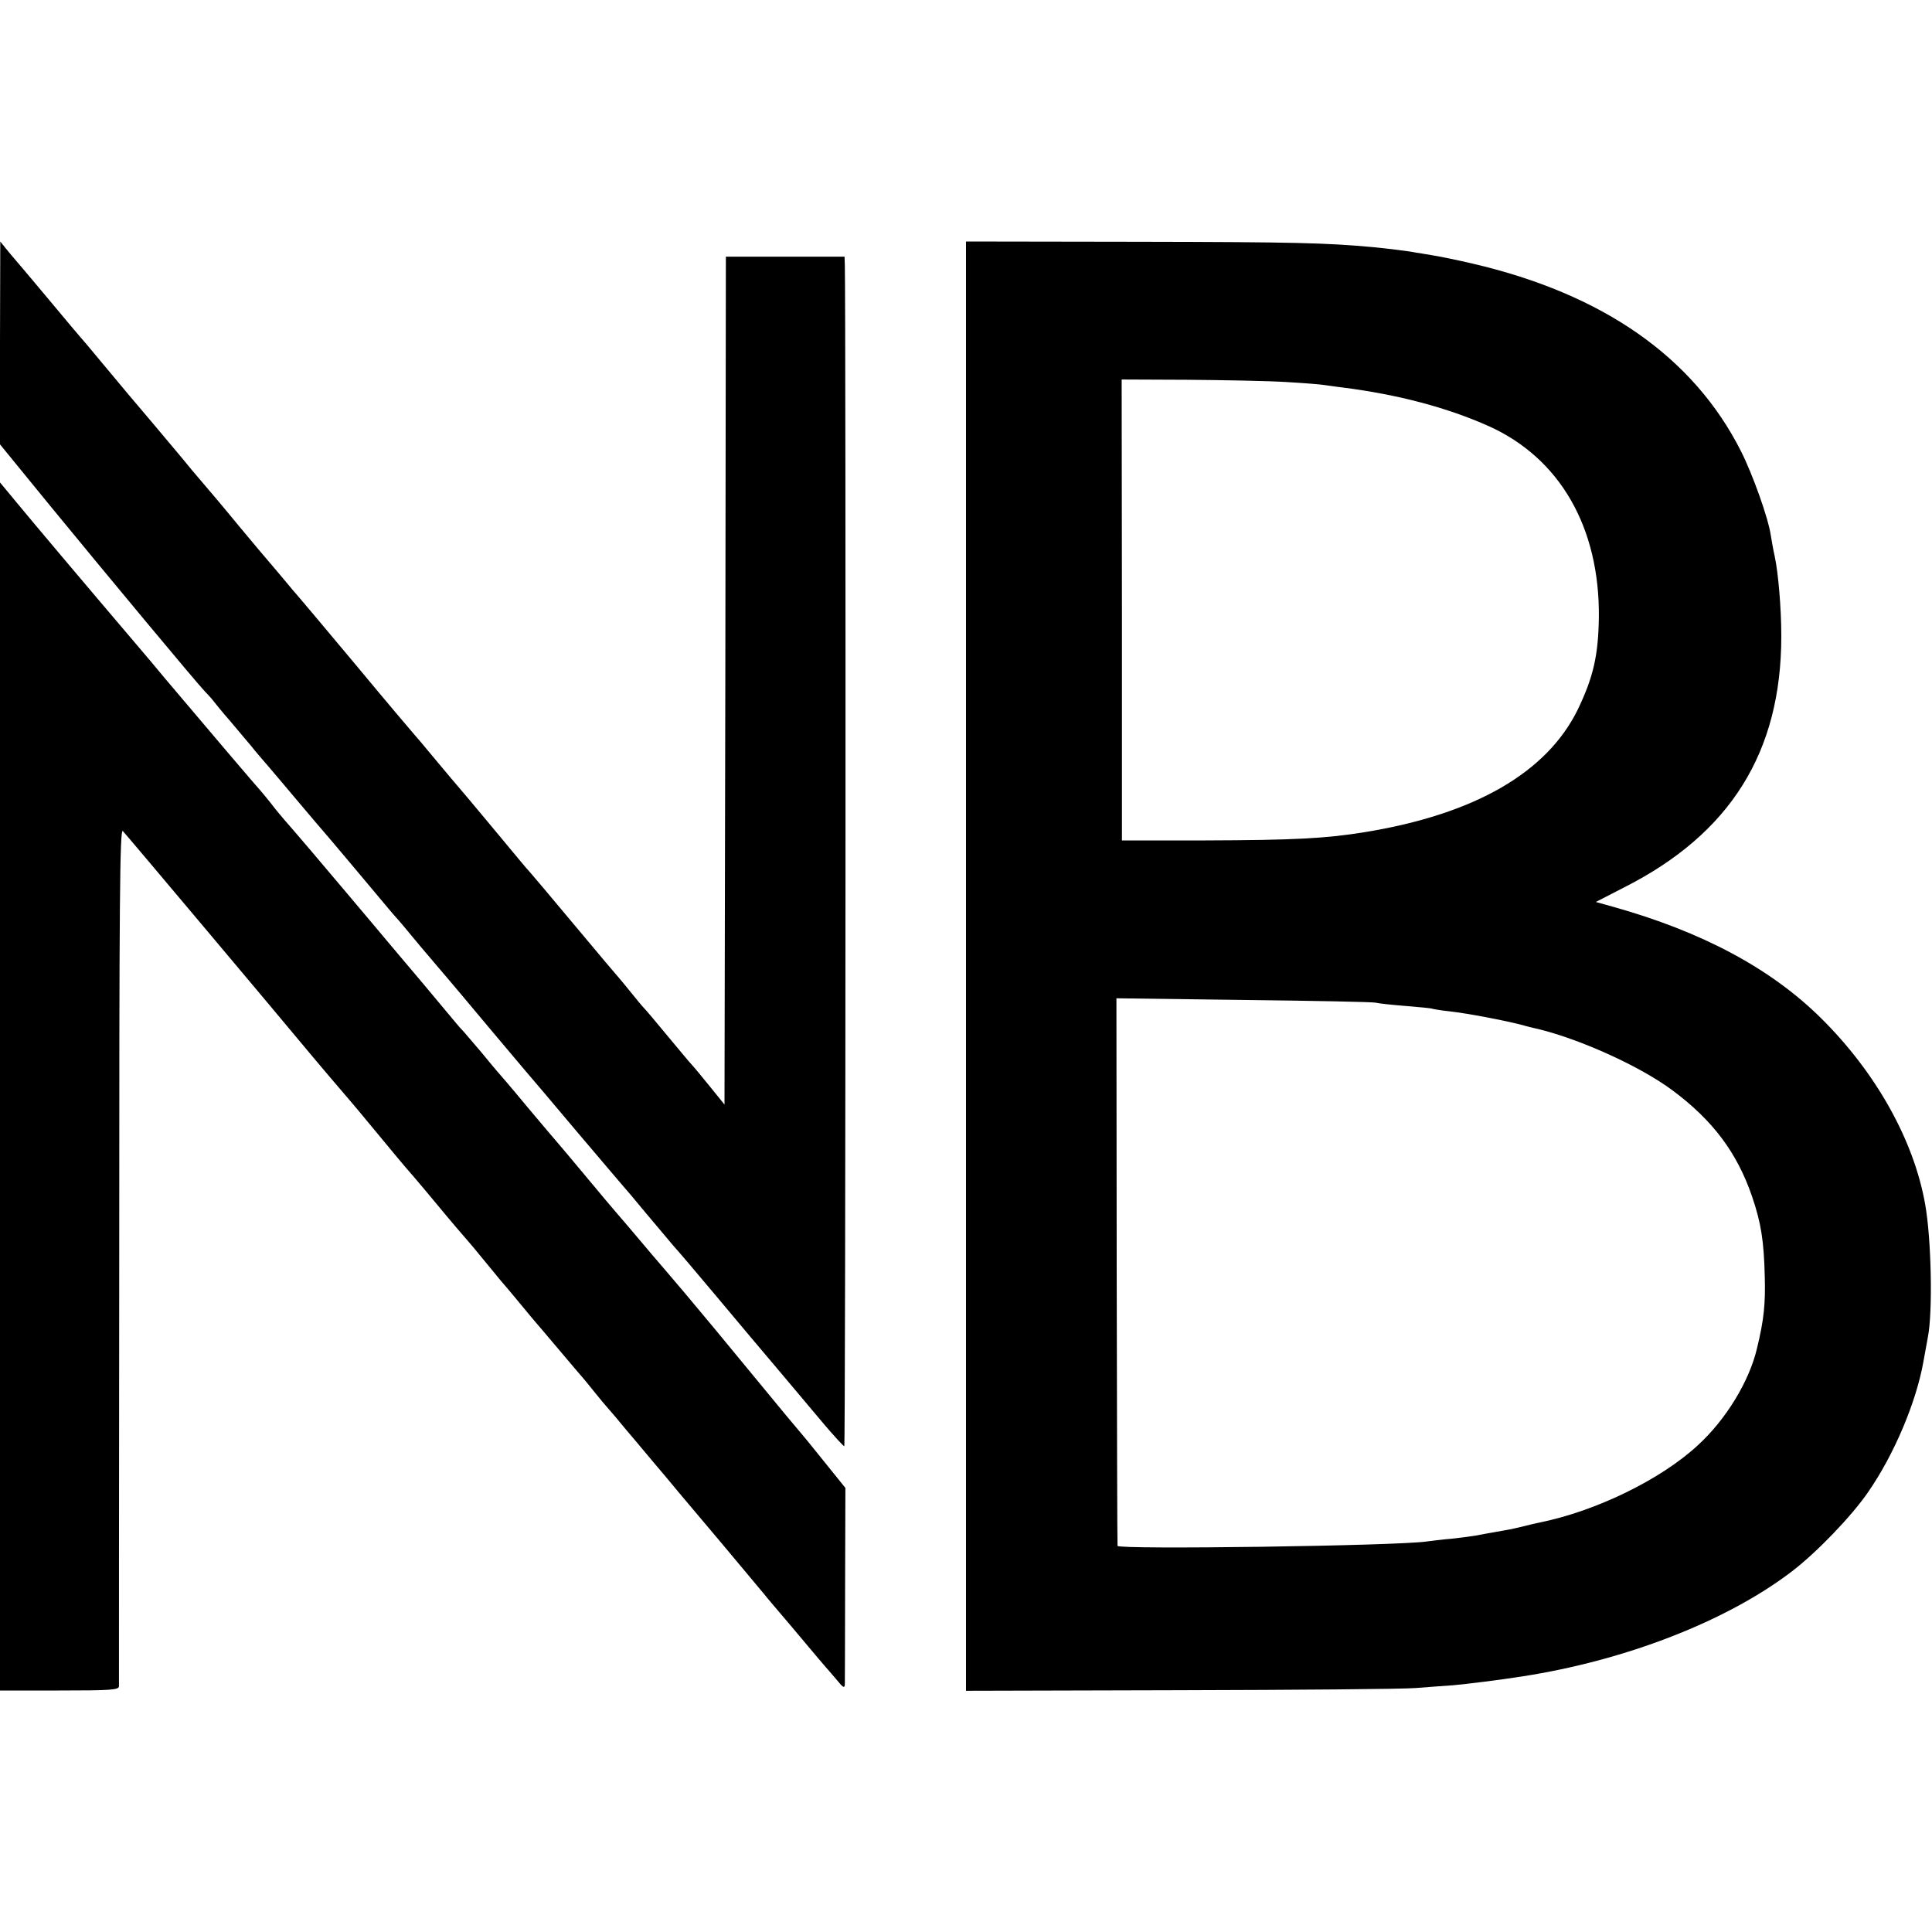
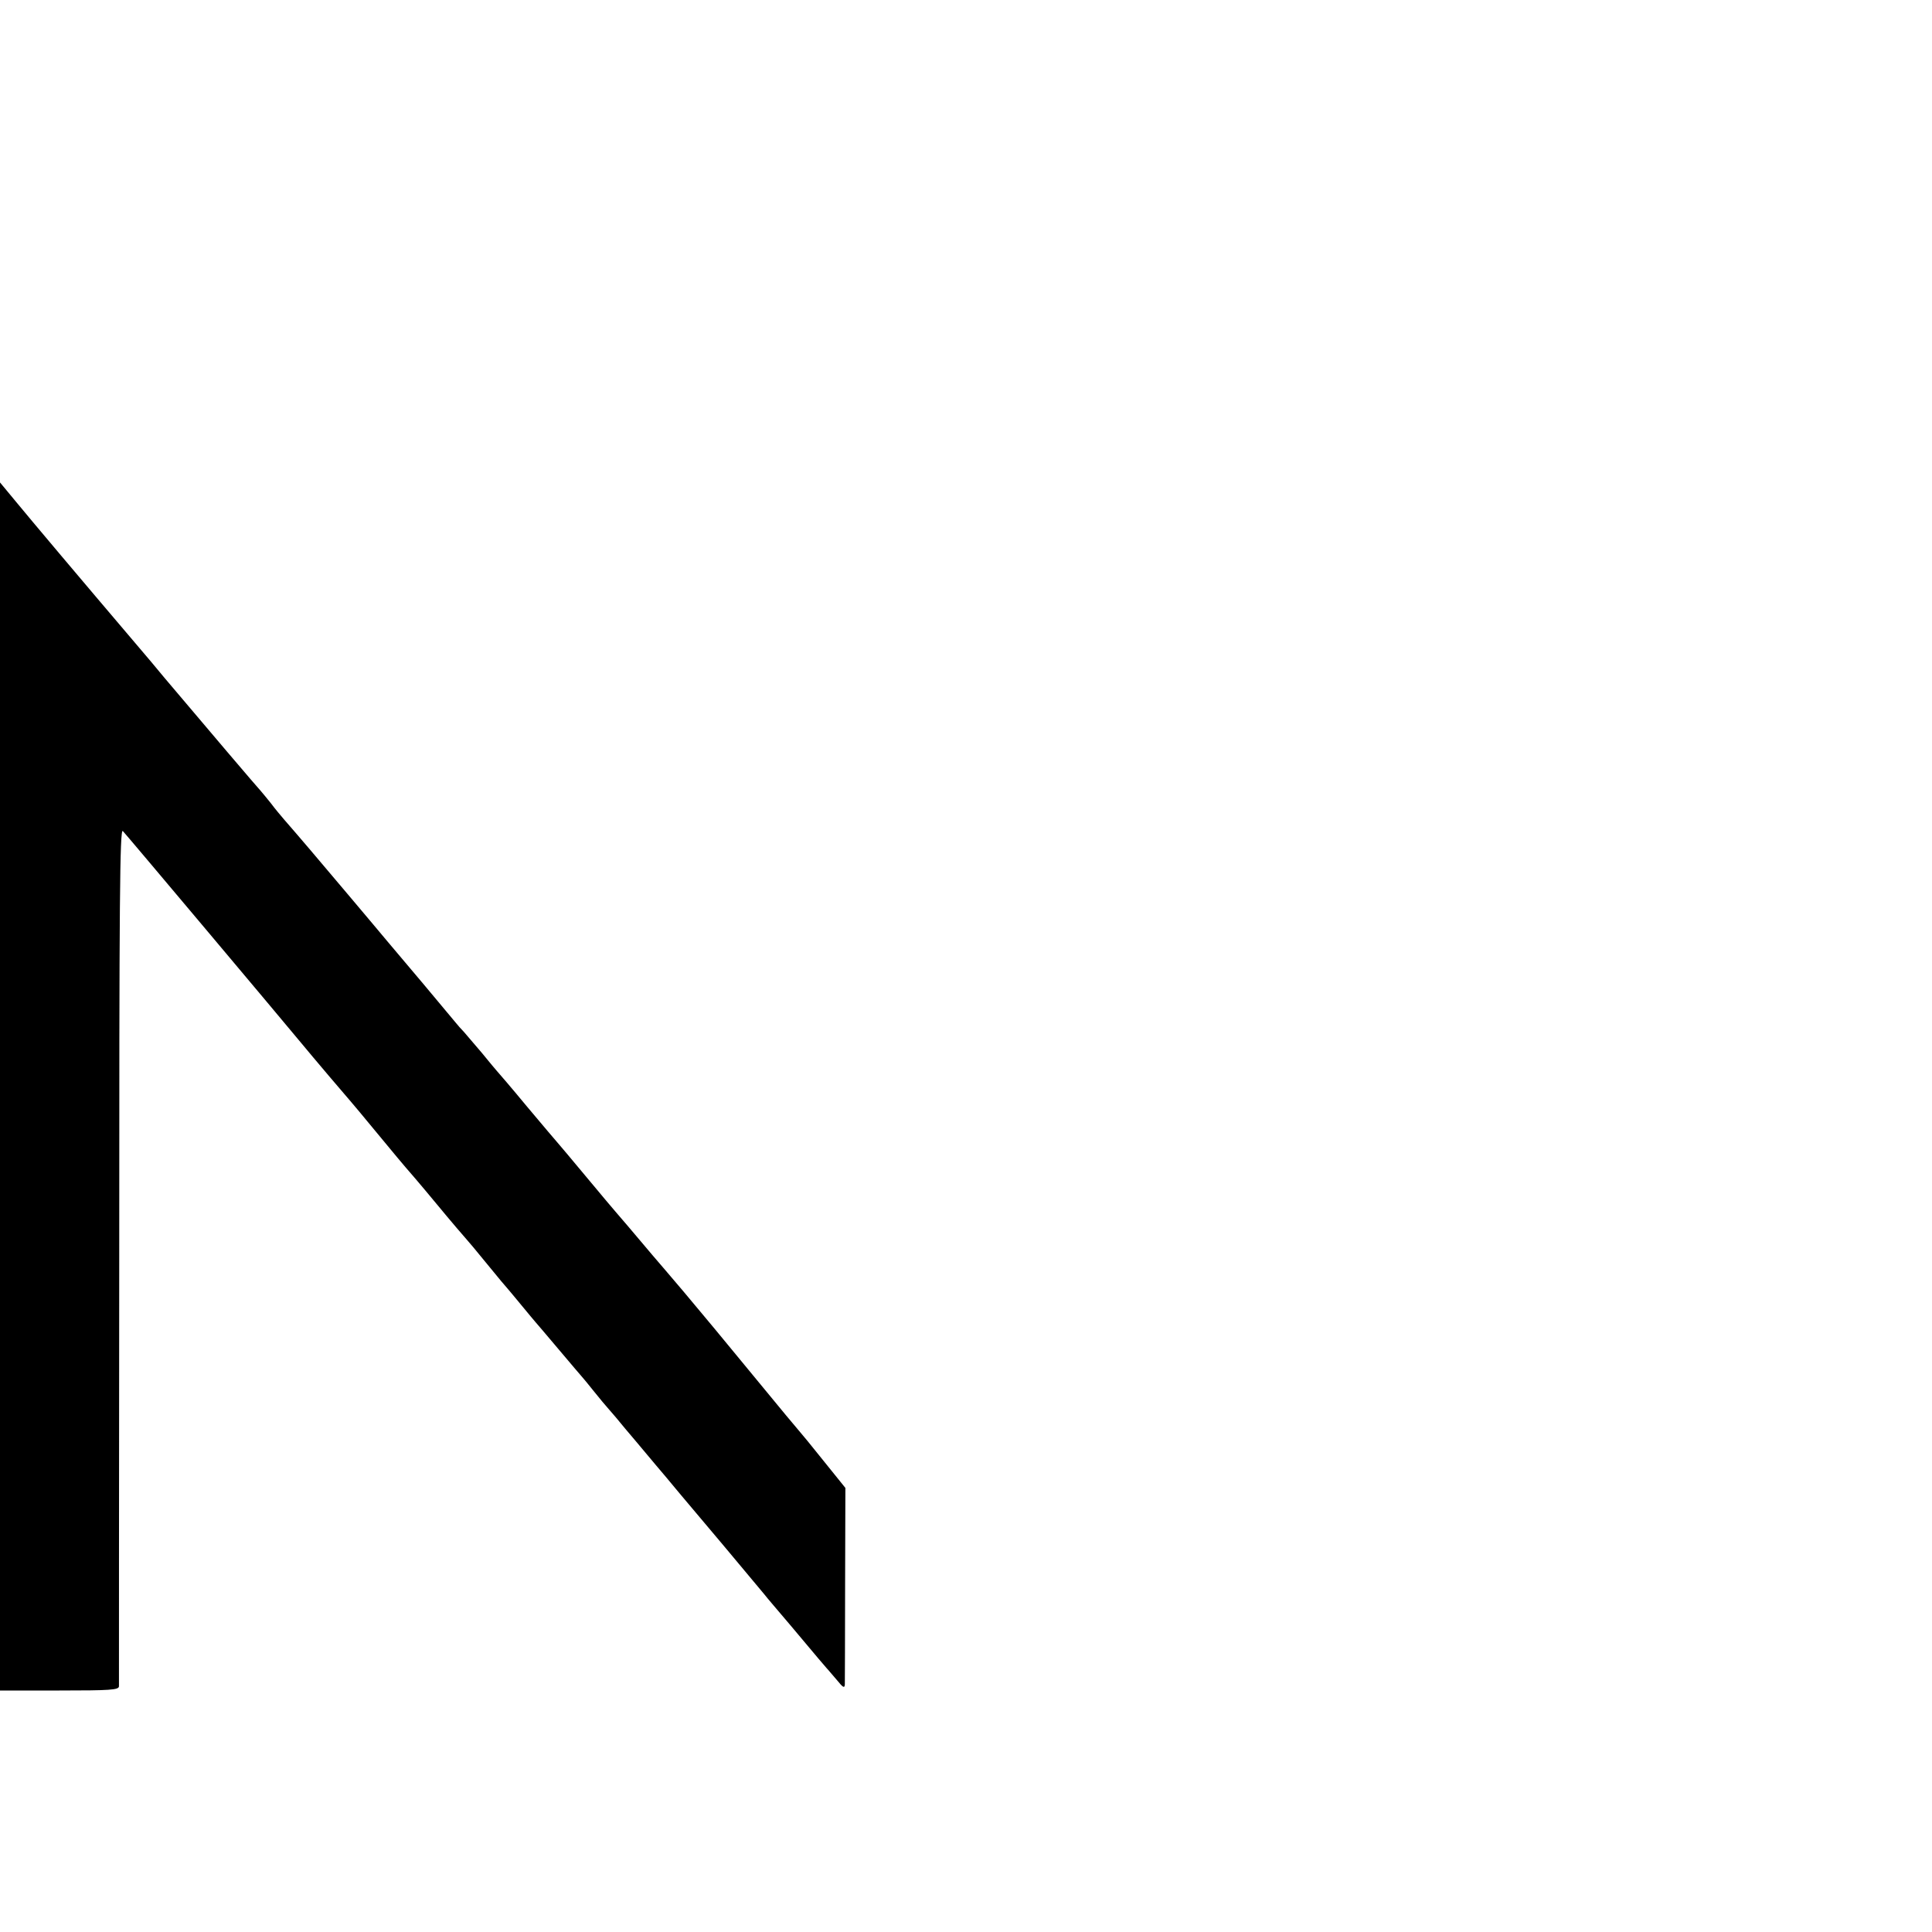
<svg xmlns="http://www.w3.org/2000/svg" version="1.0" width="700pt" height="700pt" viewBox="0 0 700 700" preserveAspectRatio="xMidYMid meet">
  <g transform="translate(0,700) scale(0.1,-0.1)" fill="#000000" stroke="none">
-     <path d="M3500 3500 l0 -2626 773 2 c424 1 810 4 857 8 47 4 108 8 135 10 46 4 175 20 250 32 376 58 743 201 978 381 89 68 215 199 275 286 95 137 175 327 201 474 6 32 13 72 16 88 18 90 13 356 -10 483 -41 231 -178 476 -377 673 -182 180 -430 313 -755 404 l-61 17 103 53 c385 195 569 490 569 910 0 102 -11 230 -24 290 -5 22 -11 56 -14 75 -9 63 -66 222 -108 305 -172 341 -500 570 -973 680 -55 13 -120 26 -145 30 -25 4 -52 9 -61 10 -23 5 -106 15 -159 20 -165 15 -281 18 -842 19 l-628 1 0 -2625z m1158 2116 c68 -4 131 -9 140 -11 10 -1 40 -6 67 -9 203 -26 379 -73 529 -140 258 -116 402 -367 399 -692 -2 -139 -20 -217 -76 -334 -112 -229 -373 -380 -772 -445 -140 -23 -257 -29 -580 -30 l-300 0 0 835 -1 835 236 -1 c129 -1 291 -4 358 -8z m327 -2249 c11 -3 60 -8 110 -12 49 -4 92 -8 95 -10 3 -1 30 -6 60 -9 70 -8 201 -33 270 -51 8 -3 33 -9 56 -14 156 -39 367 -135 483 -221 147 -109 235 -227 289 -385 33 -96 43 -163 46 -288 3 -101 -3 -159 -28 -262 -28 -120 -113 -259 -215 -352 -134 -124 -369 -238 -571 -279 -14 -3 -41 -9 -60 -14 -19 -5 -51 -12 -70 -15 -45 -8 -80 -14 -105 -19 -11 -2 -49 -7 -85 -11 -36 -3 -76 -8 -90 -10 -106 -16 -1118 -30 -1121 -16 -1 4 -2 451 -3 995 l-1 989 460 -6 c253 -3 469 -7 480 -10z" />
-     <path d="M0 5757 l0 -367 182 -223 c206 -251 530 -641 562 -674 12 -12 26 -28 31 -35 6 -8 33 -41 61 -73 28 -33 61 -73 75 -89 13 -17 40 -48 59 -70 20 -23 71 -84 115 -136 44 -52 82 -97 85 -100 3 -3 52 -61 110 -130 136 -162 143 -171 155 -184 6 -6 44 -51 85 -101 42 -49 87 -103 102 -120 14 -16 80 -95 147 -175 67 -80 130 -154 139 -165 10 -11 92 -108 182 -215 91 -107 167 -197 170 -200 3 -3 39 -45 80 -95 41 -49 87 -103 101 -120 15 -16 82 -95 149 -175 136 -162 123 -147 244 -290 49 -58 118 -140 154 -183 36 -42 68 -77 71 -77 5 0 6 4105 2 4278 l-1 32 -215 0 -215 0 -2 -1536 -3 -1536 -55 68 c-30 37 -59 72 -65 78 -6 6 -44 52 -85 101 -41 50 -80 96 -87 103 -7 7 -29 34 -50 60 -21 26 -40 49 -43 52 -3 3 -75 88 -160 190 -85 102 -157 187 -160 190 -4 3 -62 73 -130 155 -69 83 -127 152 -130 155 -3 3 -39 46 -80 95 -41 50 -77 92 -80 95 -3 3 -98 115 -210 250 -113 135 -207 247 -210 250 -3 3 -28 32 -55 65 -28 33 -52 62 -55 65 -3 3 -50 59 -105 125 -54 66 -115 138 -135 161 -19 22 -51 60 -71 85 -42 50 -161 192 -193 229 -12 14 -55 66 -96 115 -41 50 -77 92 -80 95 -3 3 -50 59 -105 125 -55 66 -110 131 -122 145 -12 14 -31 36 -42 50 l-20 25 -1 -368z" />
    <path d="M0 3063 l0 -2188 215 0 c185 0 215 2 216 15 0 8 0 712 1 1564 0 1281 2 1546 13 1535 11 -11 576 -683 643 -764 42 -51 177 -210 182 -215 3 -3 48 -57 100 -120 52 -63 97 -117 100 -120 3 -3 53 -61 110 -130 57 -69 107 -127 110 -130 3 -3 37 -43 75 -90 38 -47 72 -87 75 -90 3 -3 25 -30 50 -60 25 -30 47 -57 50 -60 3 -3 41 -48 85 -100 44 -52 82 -97 85 -100 3 -3 21 -25 41 -50 20 -25 45 -55 55 -66 11 -12 37 -43 59 -70 22 -26 56 -66 75 -89 19 -23 53 -63 75 -89 22 -27 47 -56 55 -66 63 -74 240 -285 298 -355 9 -12 53 -63 97 -115 44 -52 89 -106 100 -119 11 -13 25 -29 30 -35 6 -6 22 -26 38 -44 21 -26 27 -30 28 -15 0 10 1 174 1 365 l1 347 -79 98 c-43 54 -81 100 -84 103 -3 3 -80 95 -170 205 -90 110 -204 247 -253 305 -49 58 -99 116 -111 130 -64 76 -132 156 -136 160 -3 3 -50 59 -105 125 -55 66 -102 122 -105 125 -3 3 -52 61 -110 130 -57 69 -107 127 -110 130 -3 3 -27 32 -54 65 -28 33 -57 67 -65 76 -9 9 -23 25 -31 35 -16 20 -210 251 -247 294 -11 14 -76 90 -143 170 -113 134 -175 207 -230 270 -12 14 -34 40 -48 59 -15 19 -32 39 -37 45 -9 9 -203 237 -349 410 -22 27 -70 84 -106 126 -194 228 -382 451 -432 512 l-58 70 0 -2189z" />
  </g>
</svg>